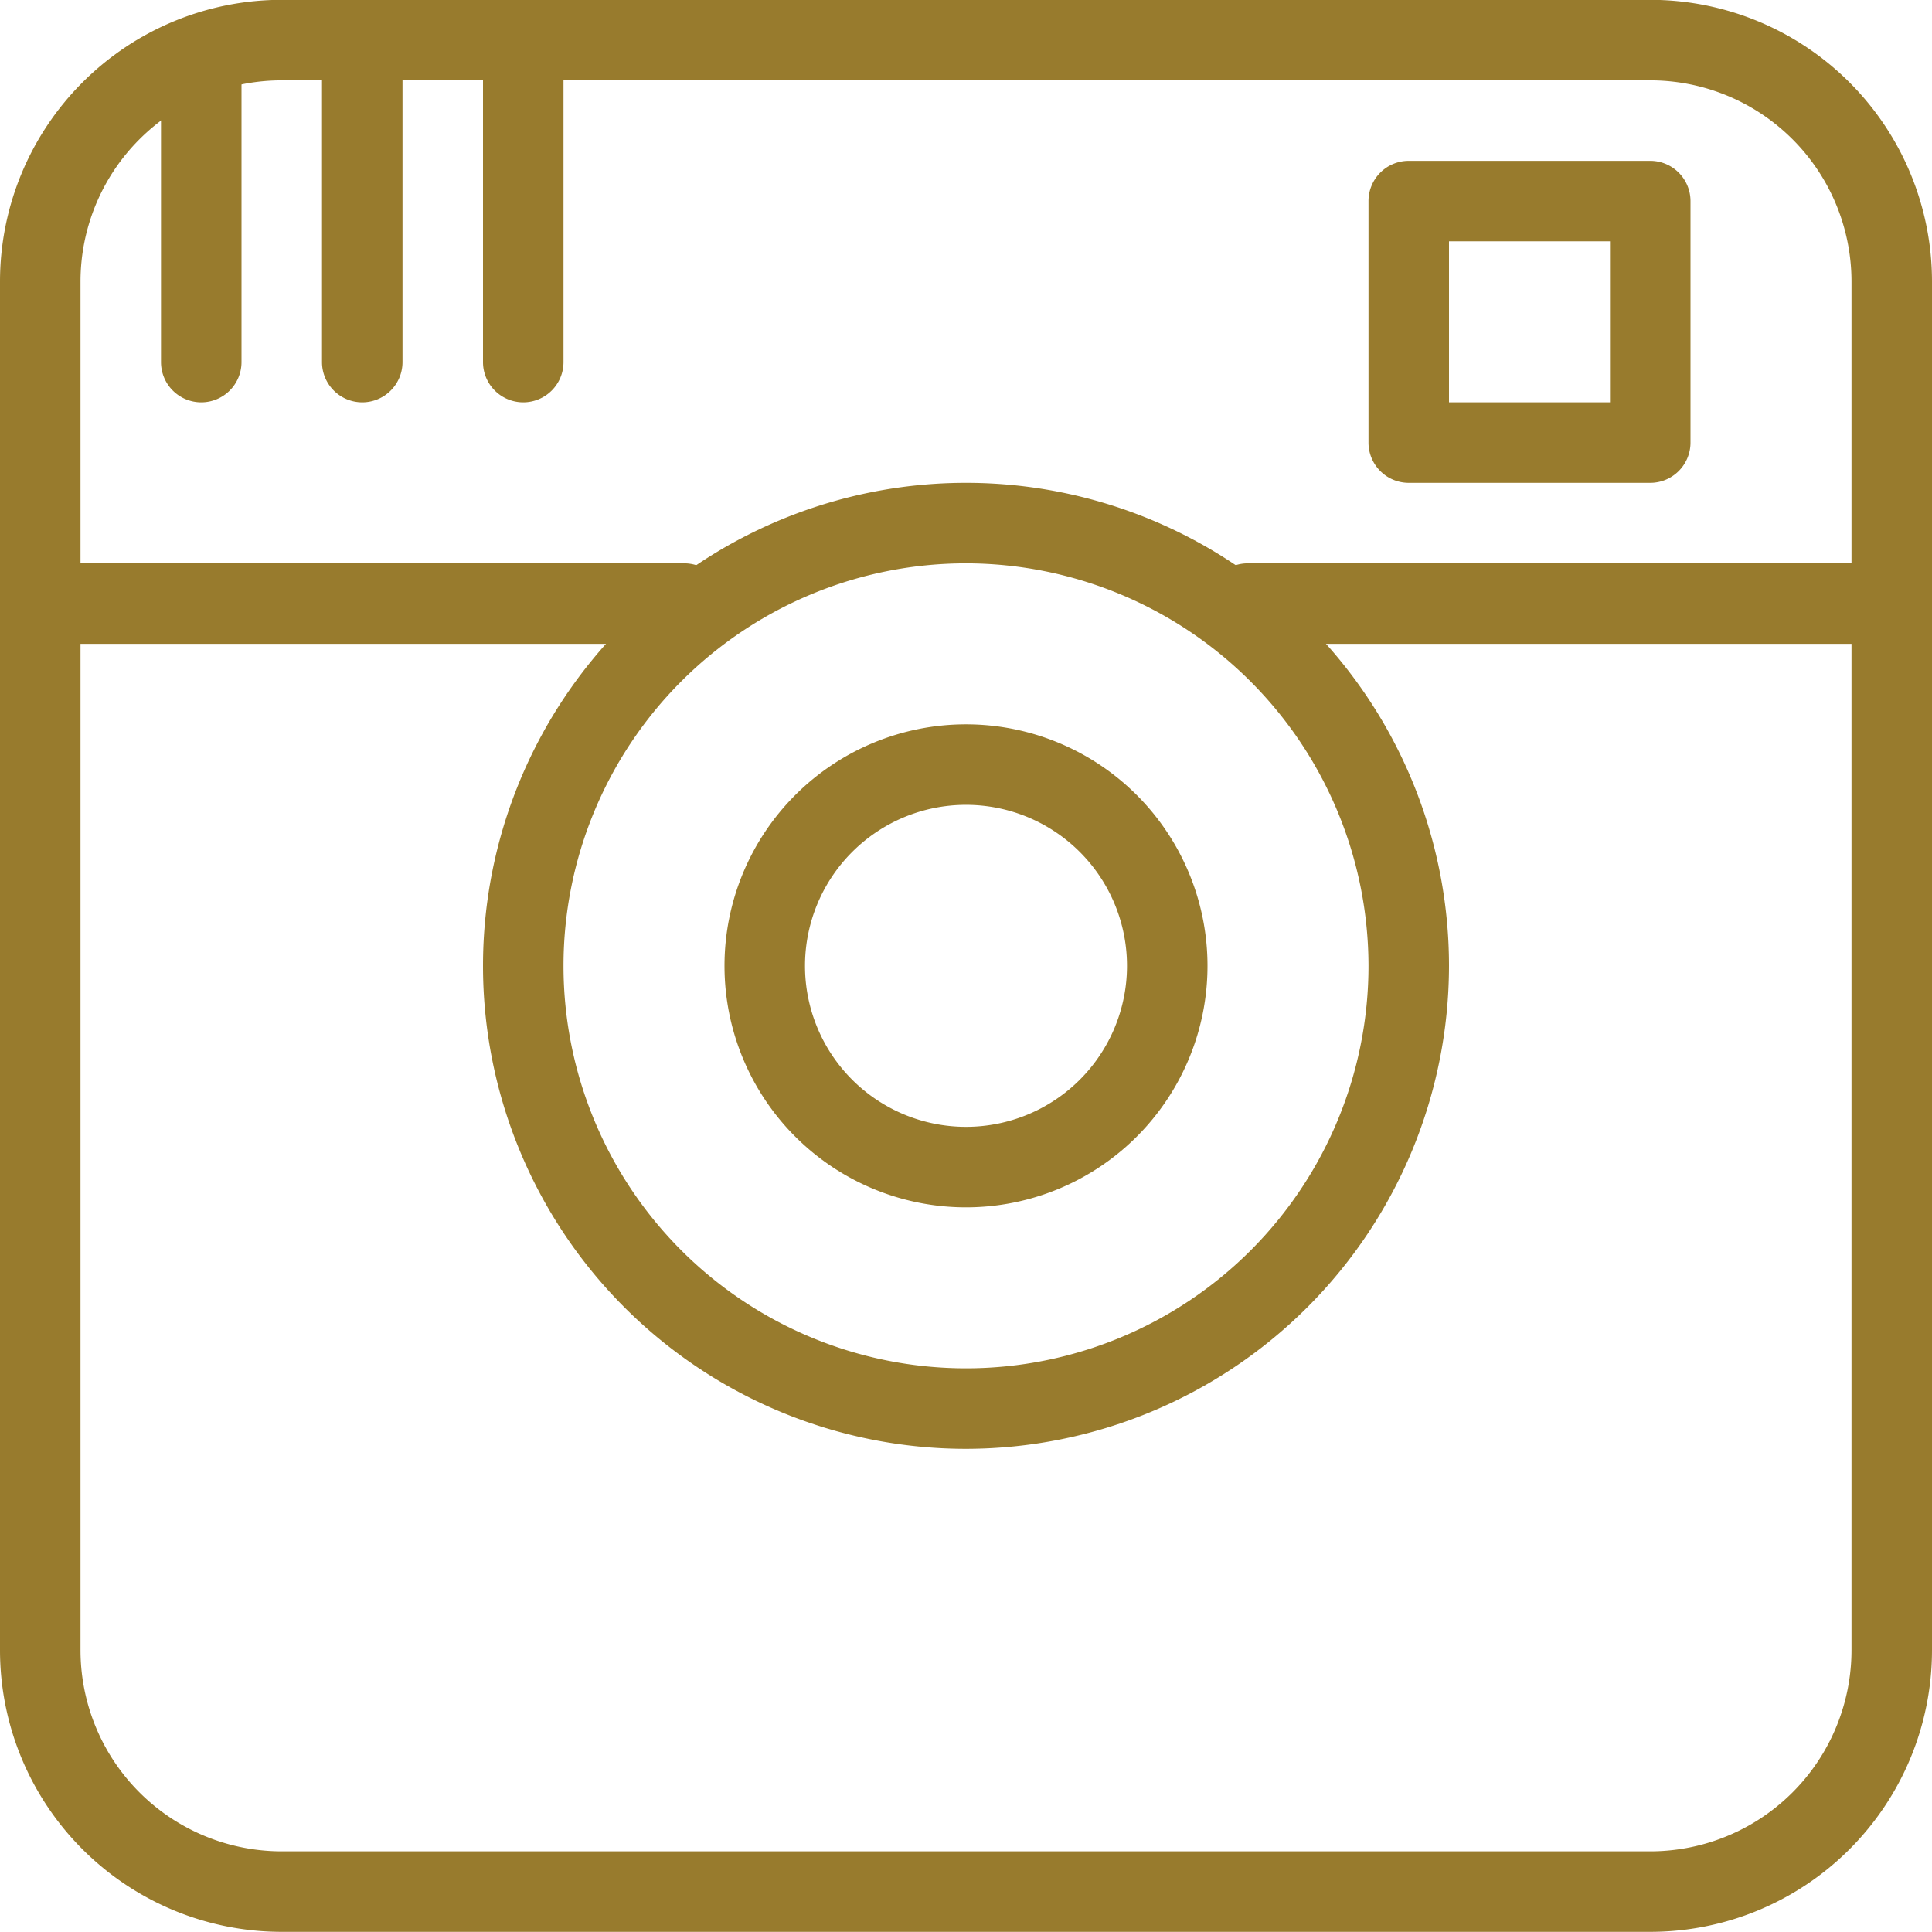
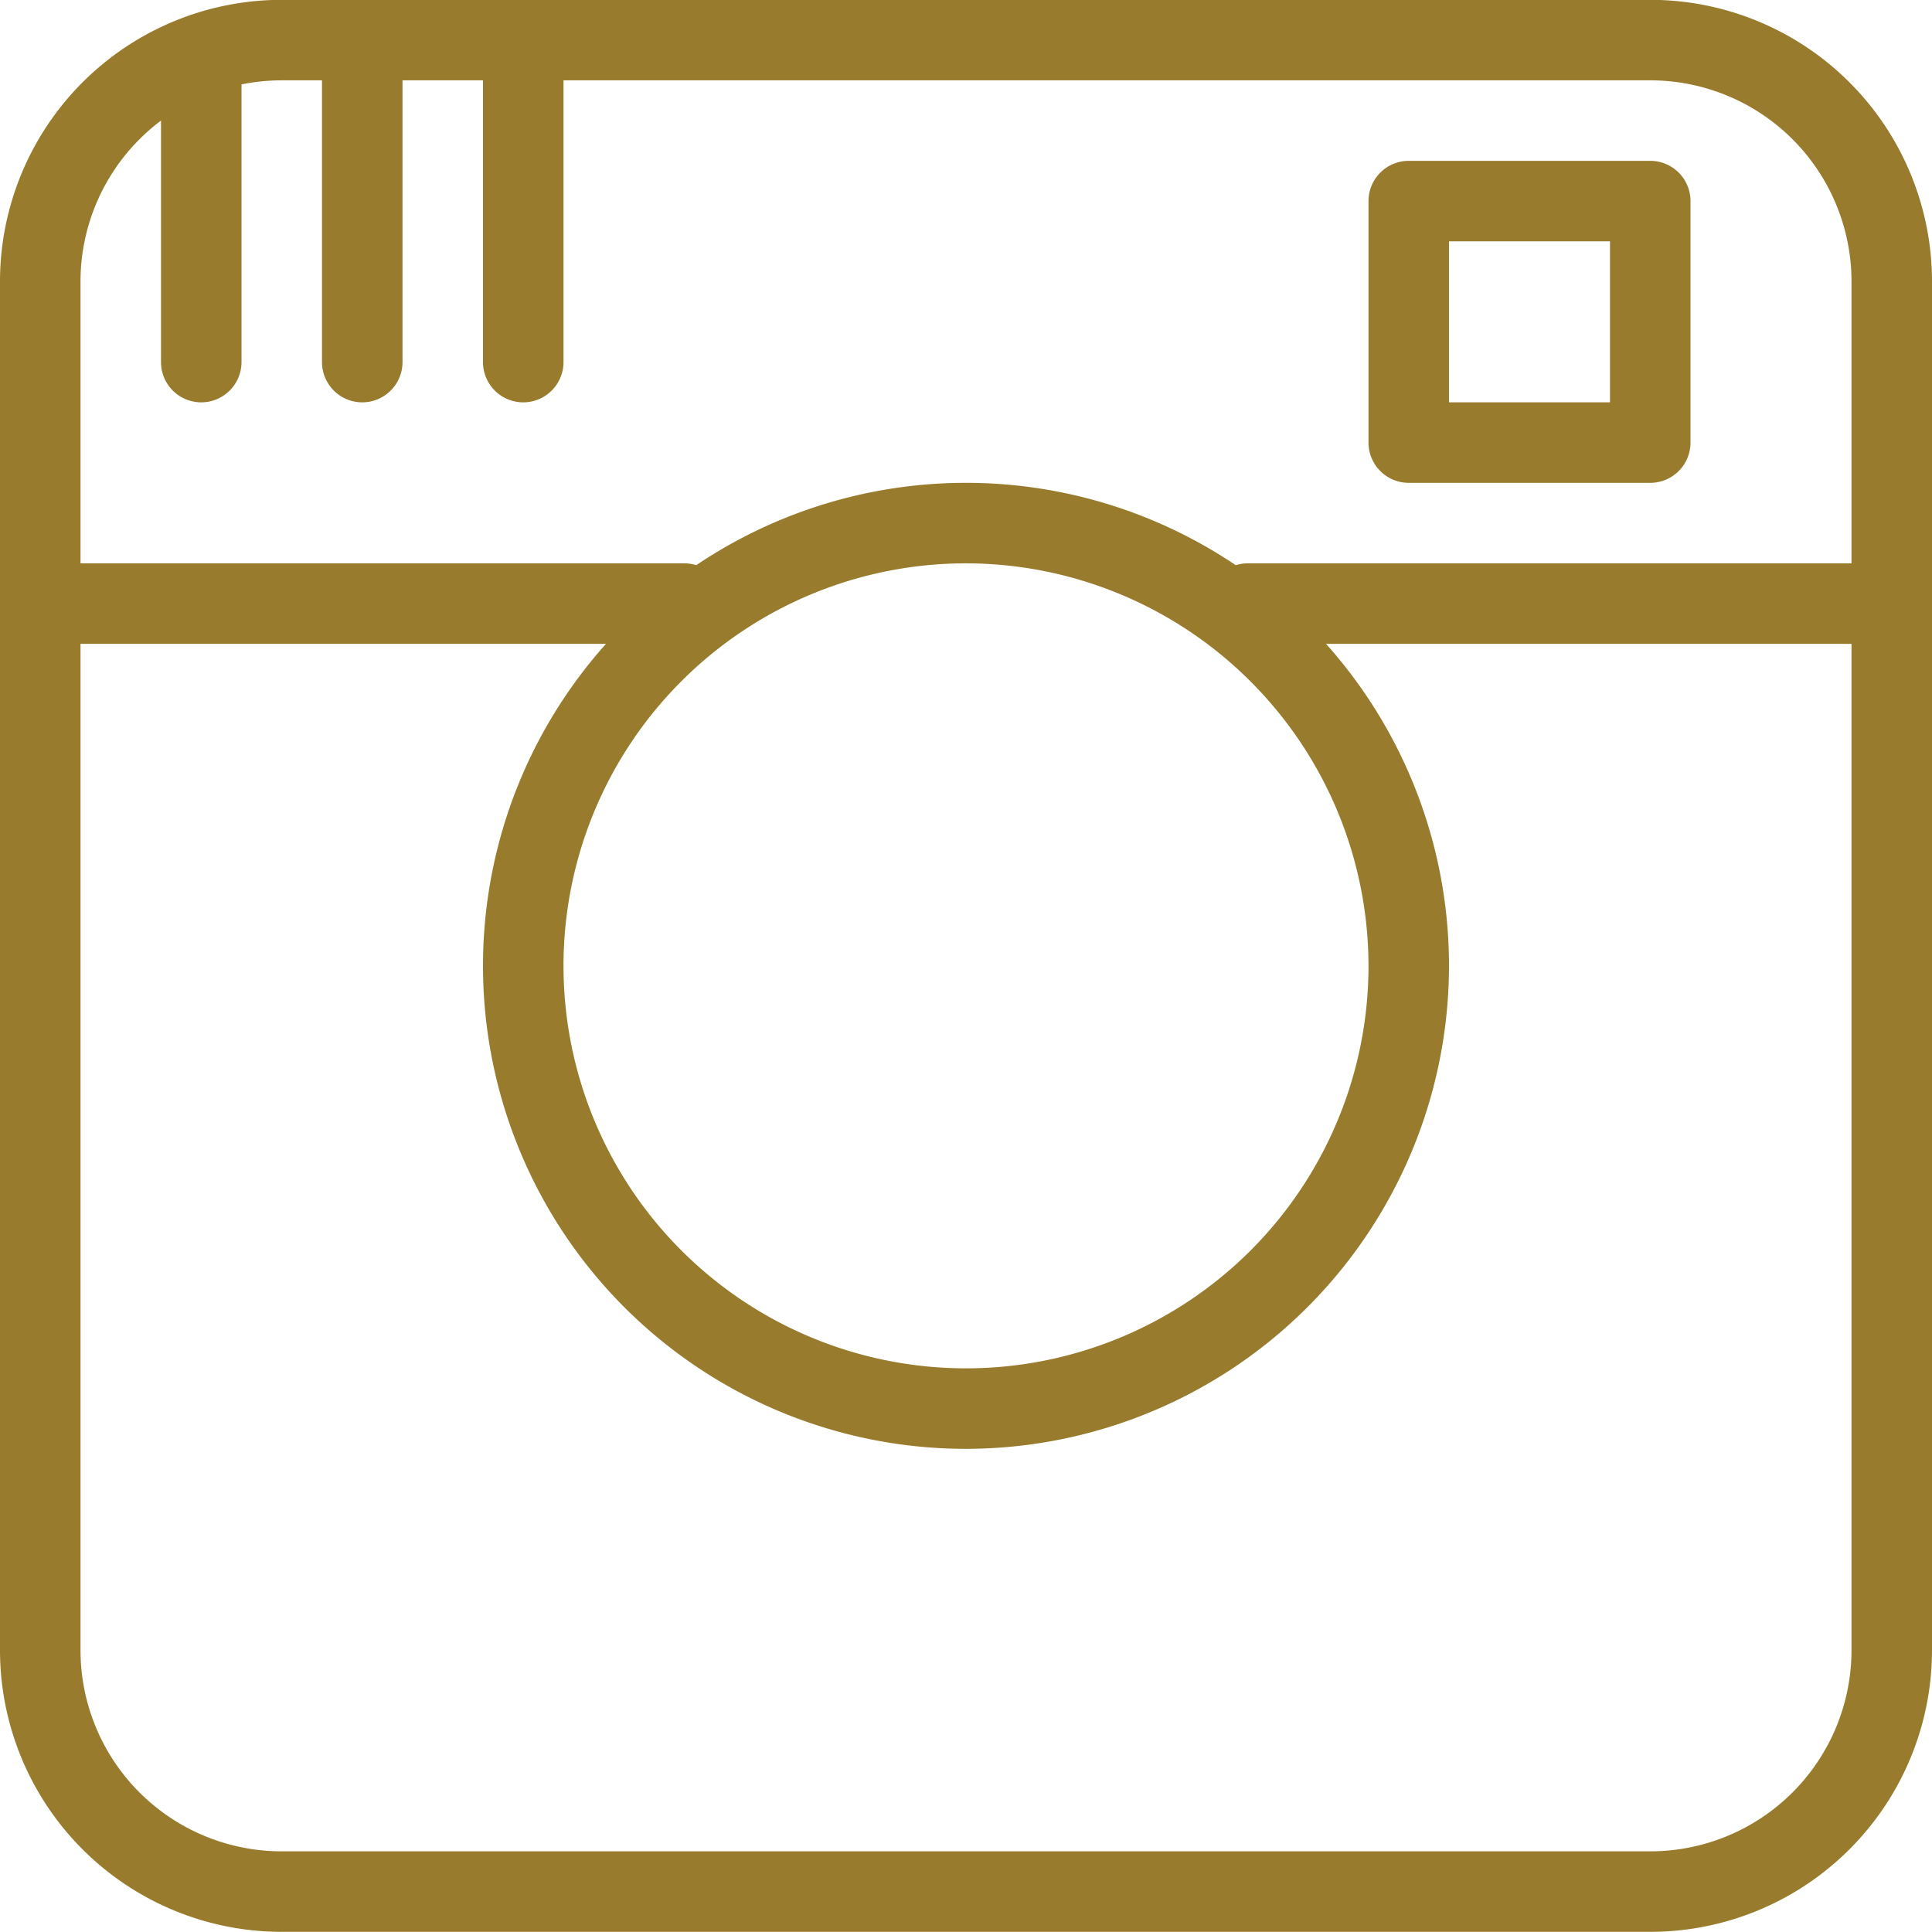
<svg xmlns="http://www.w3.org/2000/svg" id="ig" width="24" height="24" viewBox="0 0 24 24">
  <g id="a68dba303e655930f9f40751ba359987" transform="translate(0 -0.002)" style="mix-blend-mode: normal;isolation: isolate">
    <path id="Trazado_55" data-name="Trazado 55" d="M20.5,24H3.5A3.5,3.5,0,0,1,0,20.5V3.5A3.5,3.5,0,0,1,3.5,0h17A3.5,3.5,0,0,1,24,3.5v17A3.5,3.5,0,0,1,20.5,24ZM3.5,1A2.5,2.5,0,0,0,1,3.5v17A2.5,2.5,0,0,0,3.5,23h17A2.5,2.5,0,0,0,23,20.5V3.5A2.5,2.5,0,0,0,20.5,1Z" fill="#987b2d" />
    <path id="Trazado_56" data-name="Trazado 56" d="M8.5,8H.5a.5.5,0,0,1,0-1h8a.5.5,0,0,1,0,1Zm15,0h-8a.5.5,0,0,1,0-1h8a.5.5,0,0,1,0,1Zm-3-2h-3a.5.5,0,0,1-.5-.5v-3a.5.5,0,0,1,.5-.5h3a.5.5,0,0,1,.5.5v3A.5.5,0,0,1,20.5,6ZM18,5h2V3H18ZM2.5,5A.5.5,0,0,1,2,4.5V1A.5.5,0,0,1,3,1V4.5A.5.5,0,0,1,2.5,5Zm2,0A.5.5,0,0,1,4,4.5V.5a.5.5,0,0,1,1,0v4A.5.5,0,0,1,4.5,5Zm2,0A.5.5,0,0,1,6,4.5V.5a.5.5,0,0,1,1,0v4A.5.5,0,0,1,6.5,5Z" fill="#987b2d" />
    <path id="Trazado_57" data-name="Trazado 57" d="M12,18a6,6,0,1,1,6-6A6.006,6.006,0,0,1,12,18ZM12,7a5,5,0,1,0,5,5A5.006,5.006,0,0,0,12,7Z" fill="#987b2d" />
-     <path id="Trazado_58" data-name="Trazado 58" d="M12,15a3,3,0,1,1,3-3A3,3,0,0,1,12,15Zm0-5a2,2,0,1,0,2,2A2,2,0,0,0,12,10Z" fill="#987b2d" />
  </g>
</svg>